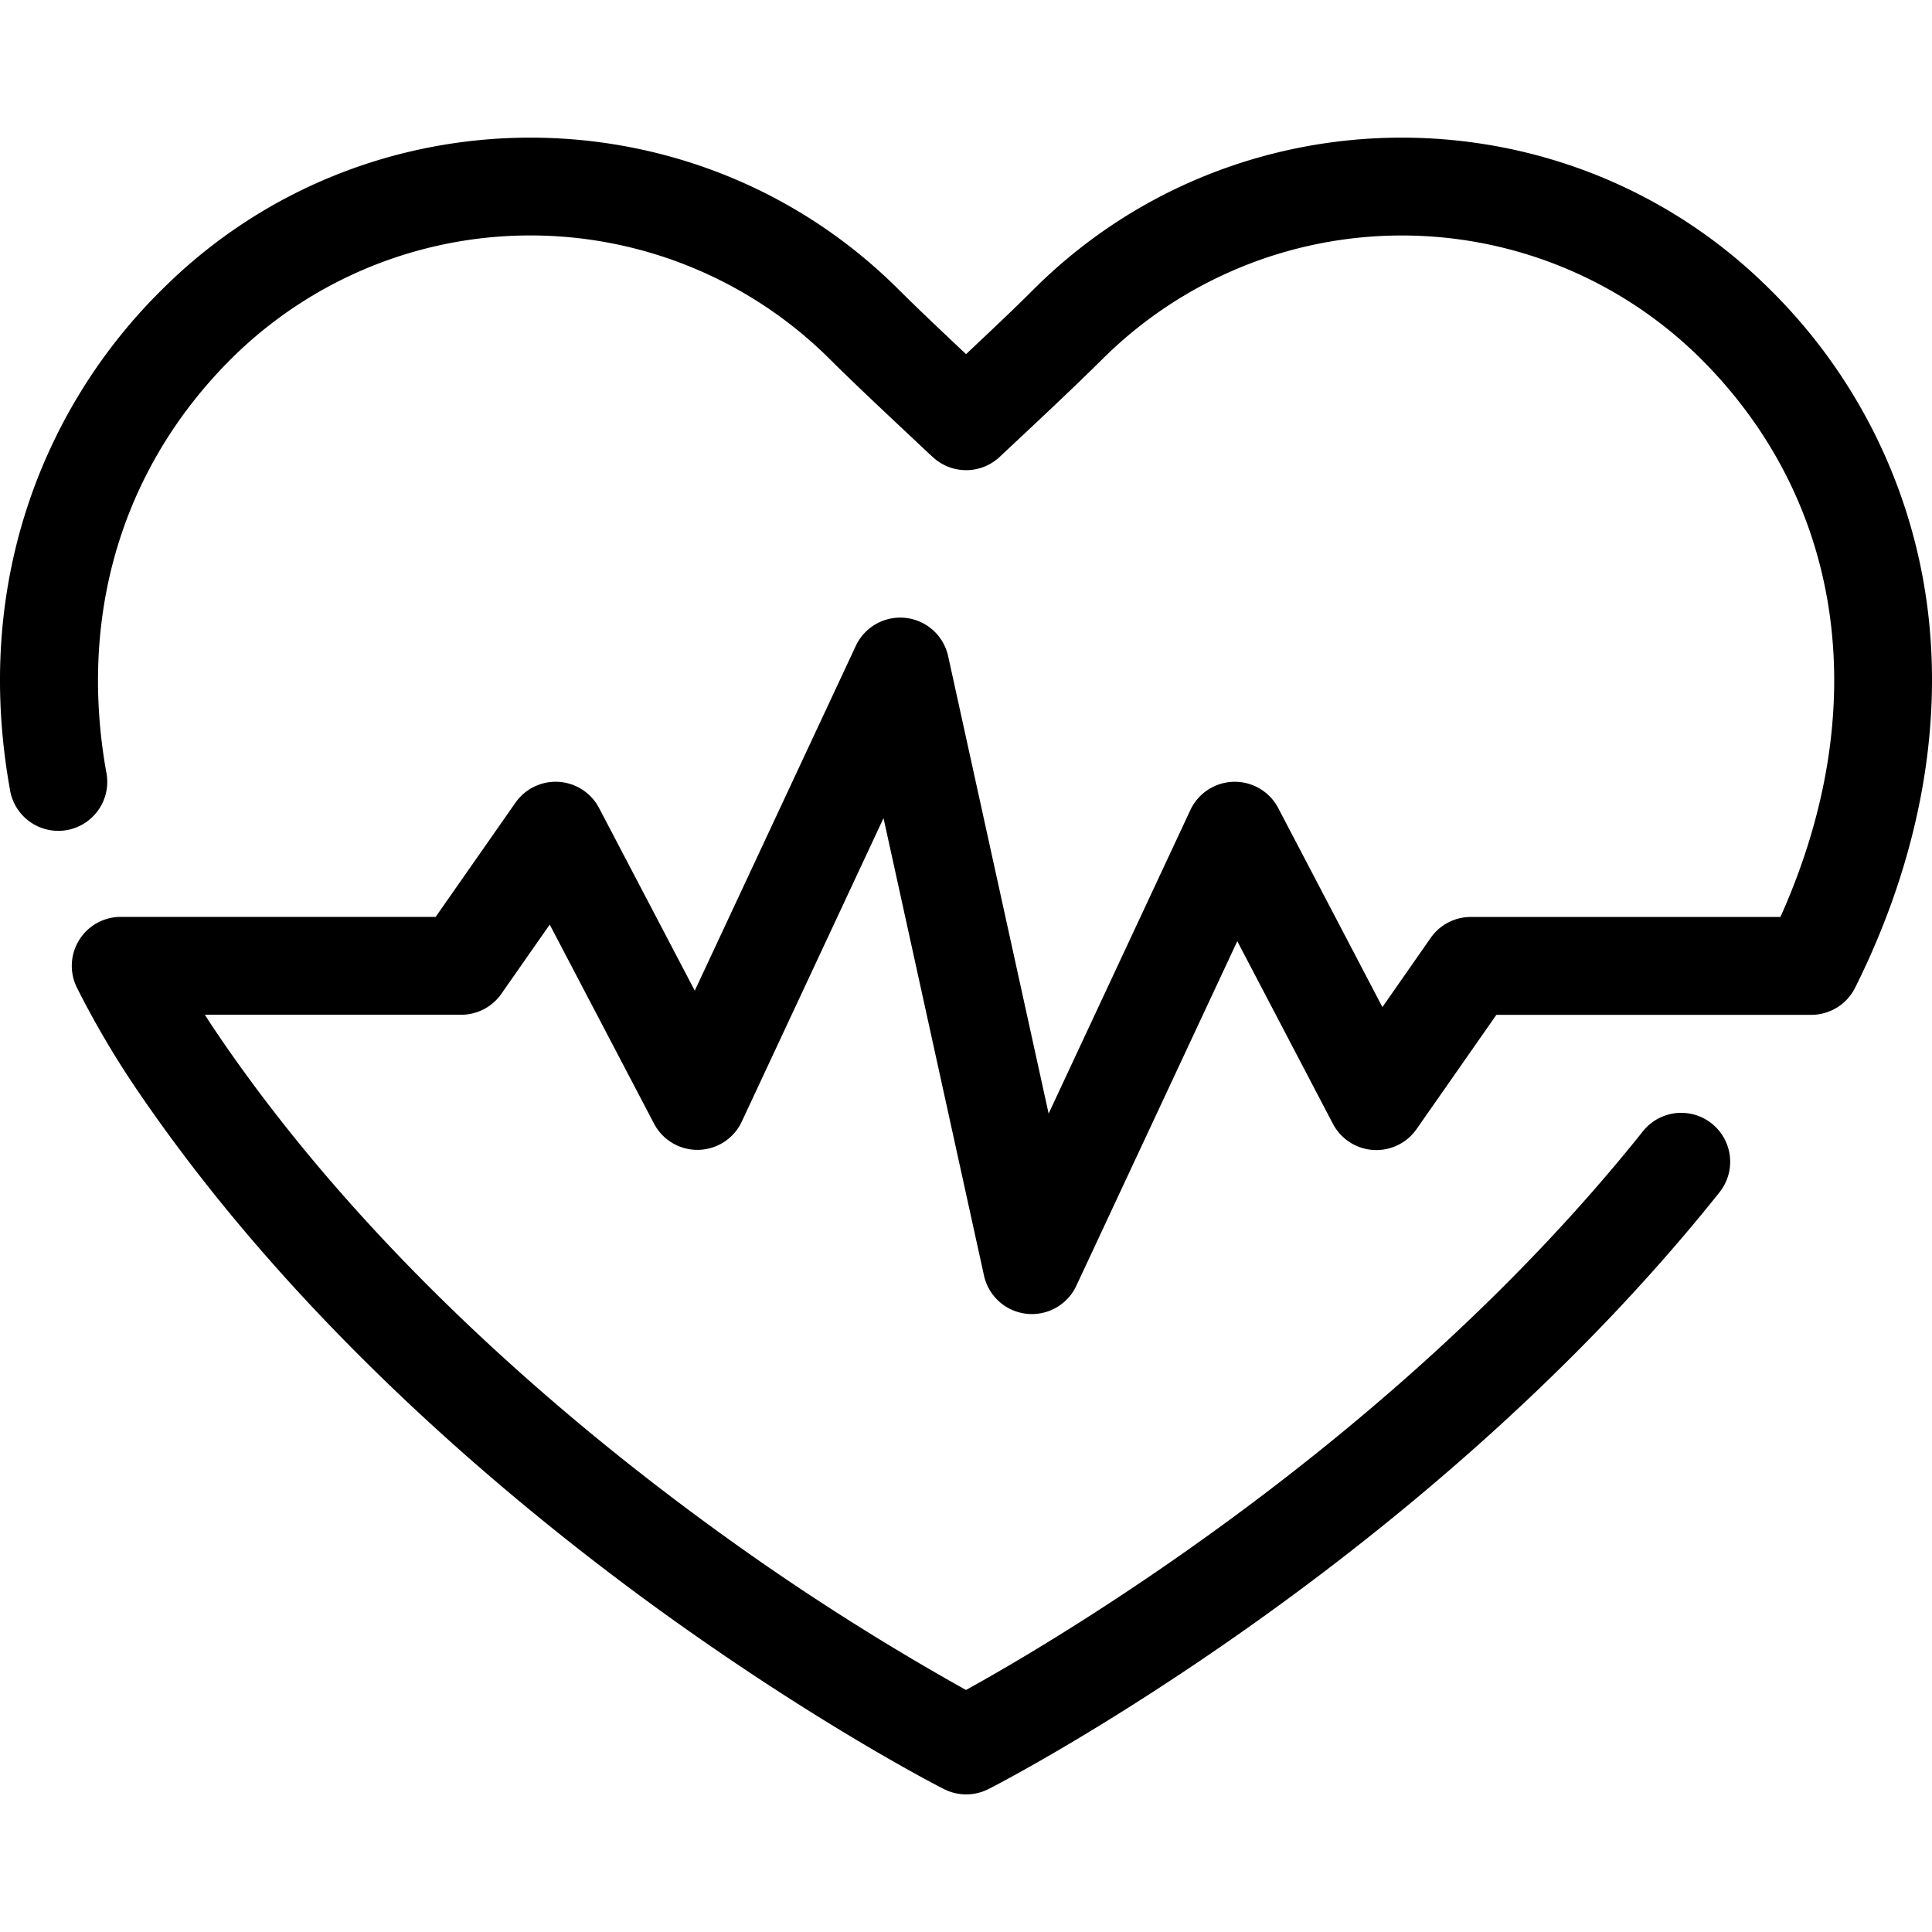
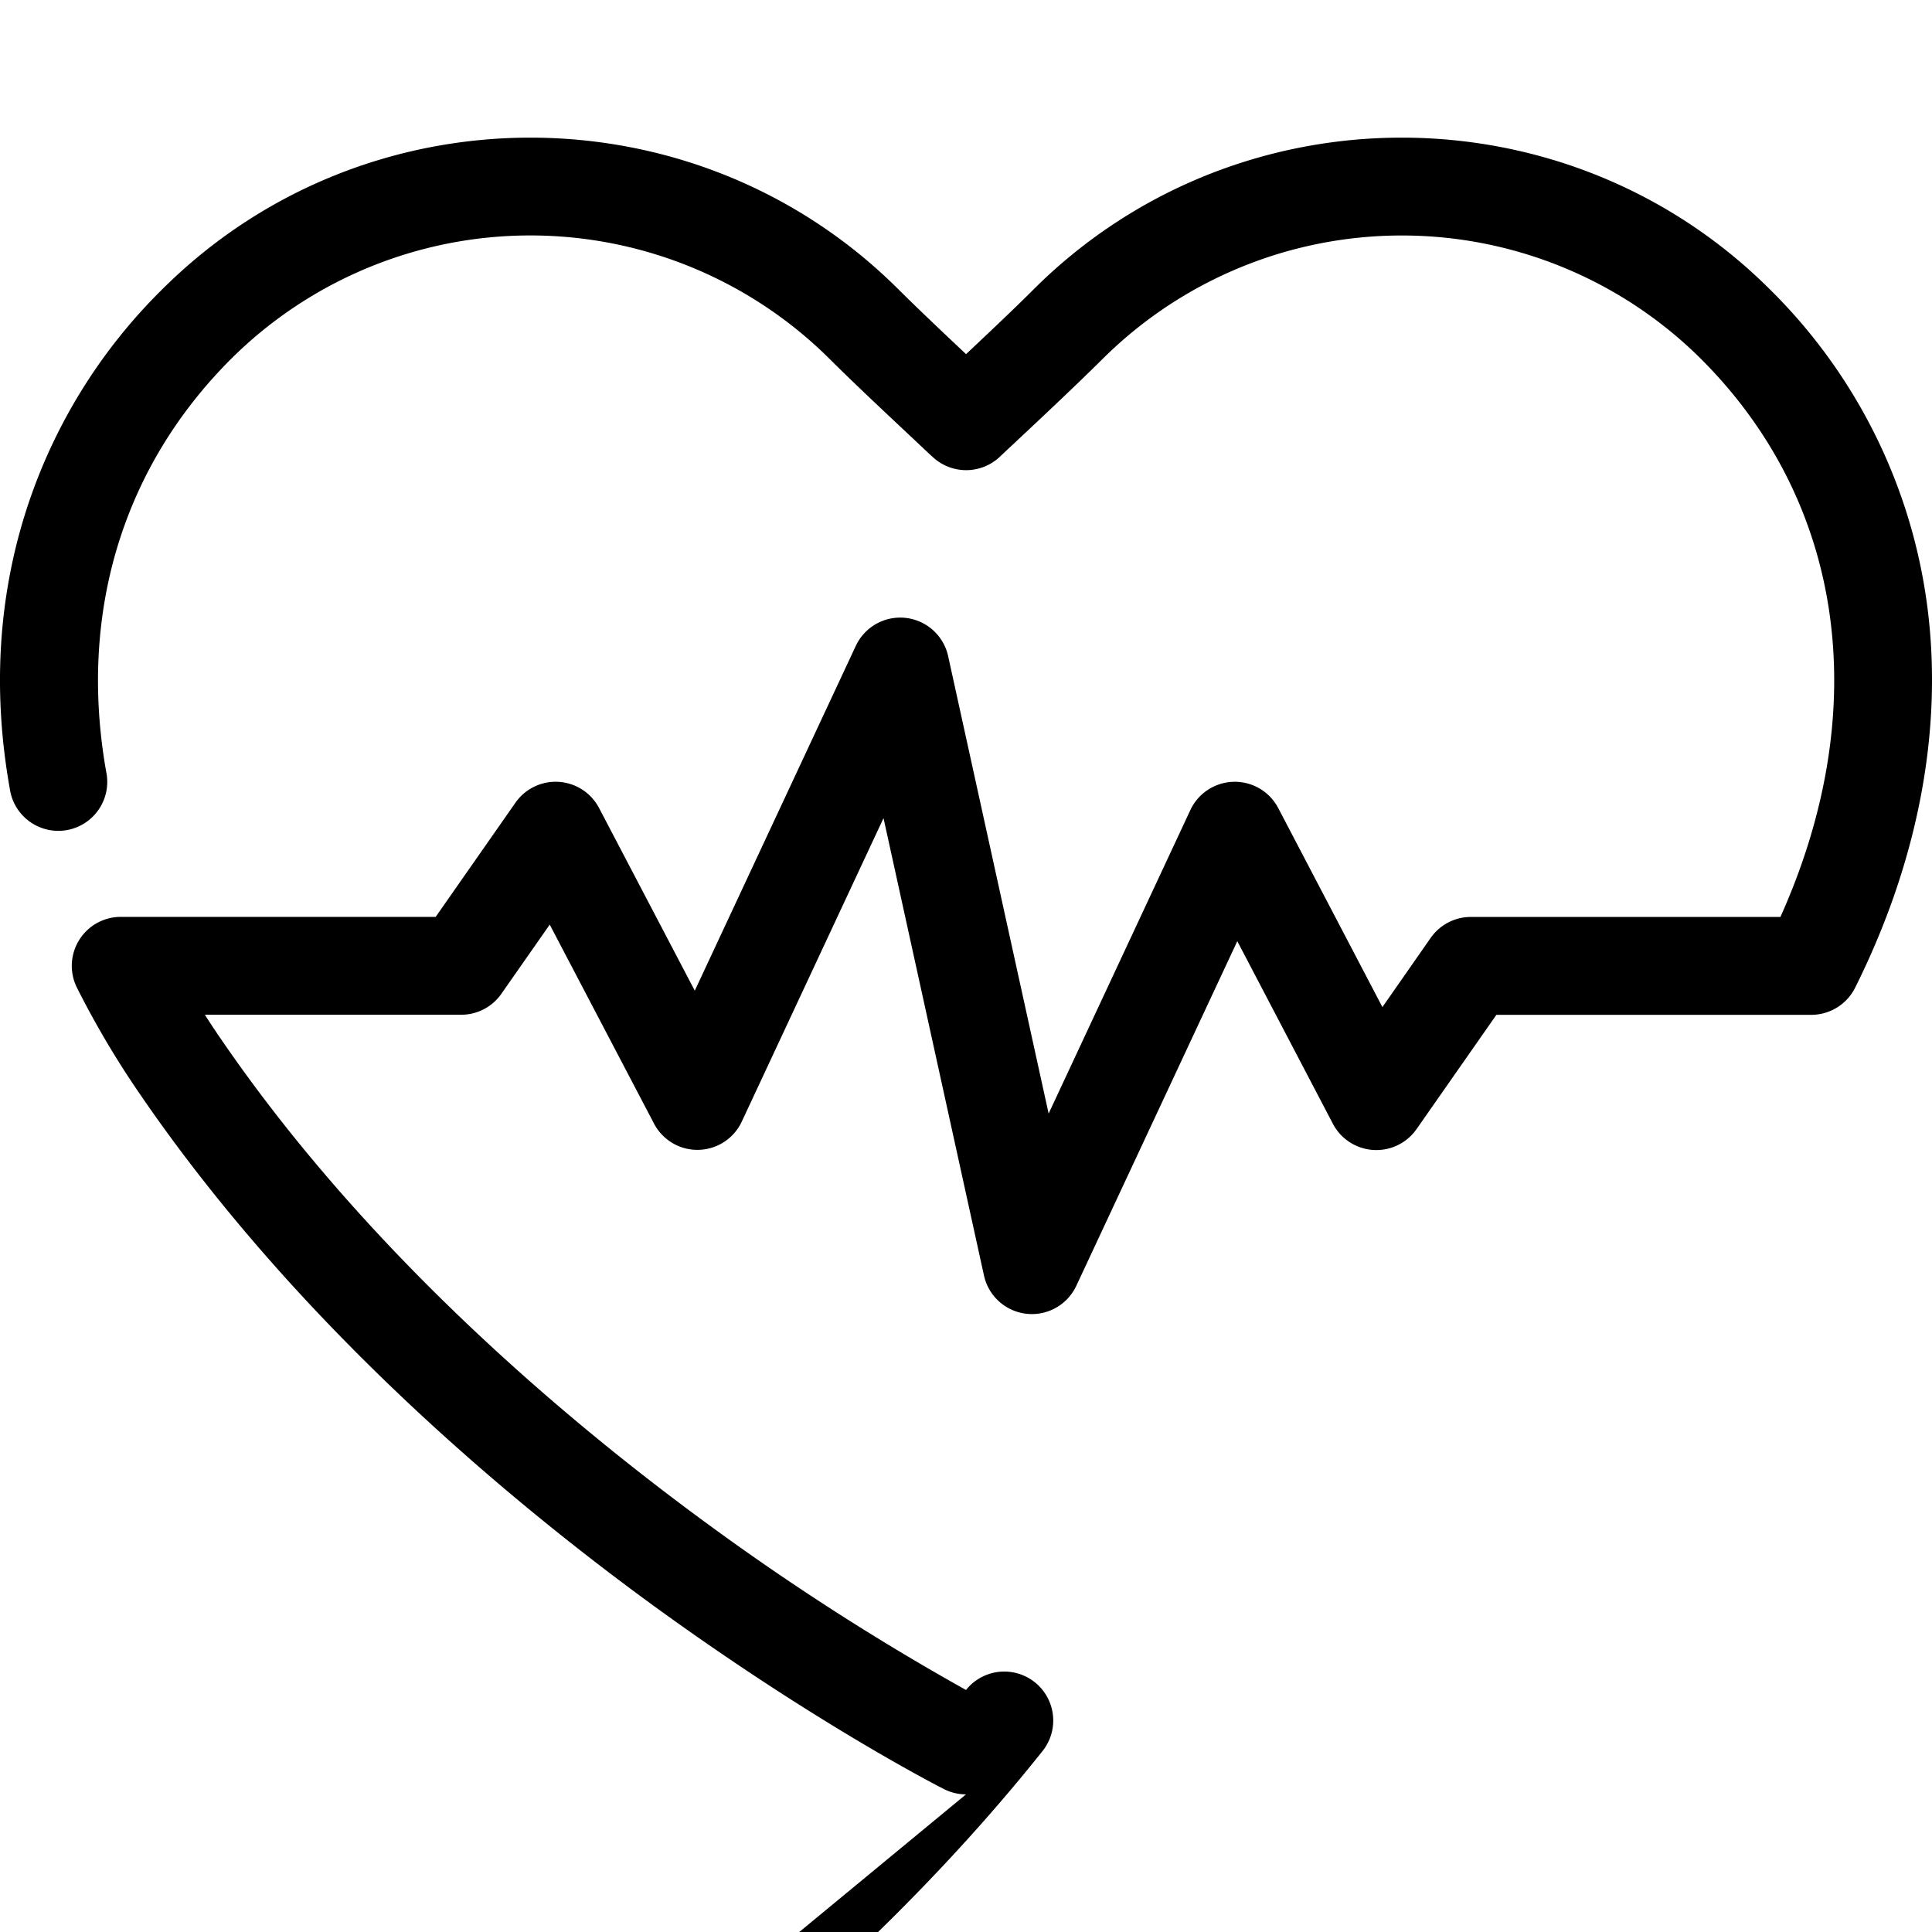
<svg xmlns="http://www.w3.org/2000/svg" width="26" height="26" fill="none">
-   <path d="M13 24.148a.658.658 0 01-.298-.072c-.07-.035-1.735-.887-3.91-2.469-2.006-1.462-4.84-3.846-6.93-6.914a12.15 12.15 0 01-.826-1.4.659.659 0 01.59-.954h4.237l1.074-1.537a.66.66 0 011.124.07l1.289 2.46 2.168-4.642a.66.66 0 011.241.137l1.353 6.159L16.02 10.9a.66.66 0 011.181-.027l1.403 2.68.65-.932a.659.659 0 01.54-.281h4.166c1.256-2.798.865-5.585-1.075-7.516a5.71 5.71 0 00-8.04 0c-.377.374-.85.818-1.352 1.287l-.041.039a.66.66 0 01-.9 0l-.045-.041c-.5-.471-.973-.91-1.35-1.286a5.711 5.711 0 00-8.04 0c-1.467 1.46-2.065 3.435-1.688 5.562a.659.659 0 11-1.297.23C-.094 9.348-.03 8.118.324 6.96a7.316 7.316 0 011.863-3.07c2.73-2.717 7.17-2.717 9.9 0 .26.259.575.557.914.876.339-.32.653-.615.913-.876 2.73-2.717 7.17-2.717 9.9 0a7.316 7.316 0 012.127 4.305c.207 1.645-.132 3.408-.976 5.098a.66.66 0 01-.607.364h-4.22l-1.074 1.537a.66.66 0 01-1.125-.068l-1.288-2.46-2.168 4.641a.66.66 0 01-1.24-.137l-1.353-6.16-1.908 4.085a.659.659 0 01-1.18.027l-1.404-2.679-.65.93a.659.659 0 01-.54.283H2.757c.062.098.127.196.194.294 1.978 2.902 4.68 5.178 6.598 6.578A33.476 33.476 0 0013 22.743c1.204-.664 5.791-3.358 9.11-7.519a.658.658 0 111.03.822c-2.1 2.635-4.66 4.675-6.438 5.923-1.926 1.353-3.343 2.08-3.403 2.109a.659.659 0 01-.298.07z" fill="color(display-p3 .412 .859 .784)" />
+   <path d="M13 24.148a.658.658 0 01-.298-.072c-.07-.035-1.735-.887-3.91-2.469-2.006-1.462-4.84-3.846-6.93-6.914a12.15 12.15 0 01-.826-1.4.659.659 0 01.59-.954h4.237l1.074-1.537a.66.66 0 011.124.07l1.289 2.46 2.168-4.642a.66.66 0 011.241.137l1.353 6.159L16.02 10.9a.66.66 0 011.181-.027l1.403 2.68.65-.932a.659.659 0 01.54-.281h4.166c1.256-2.798.865-5.585-1.075-7.516a5.71 5.71 0 00-8.04 0c-.377.374-.85.818-1.352 1.287l-.041.039a.66.66 0 01-.9 0l-.045-.041c-.5-.471-.973-.91-1.35-1.286a5.711 5.711 0 00-8.04 0c-1.467 1.46-2.065 3.435-1.688 5.562a.659.659 0 11-1.297.23C-.094 9.348-.03 8.118.324 6.96a7.316 7.316 0 011.863-3.07c2.73-2.717 7.17-2.717 9.9 0 .26.259.575.557.914.876.339-.32.653-.615.913-.876 2.73-2.717 7.17-2.717 9.9 0a7.316 7.316 0 012.127 4.305c.207 1.645-.132 3.408-.976 5.098a.66.66 0 01-.607.364h-4.22l-1.074 1.537a.66.66 0 01-1.125-.068l-1.288-2.46-2.168 4.641a.66.66 0 01-1.24-.137l-1.353-6.16-1.908 4.085a.659.659 0 01-1.18.027l-1.404-2.679-.65.93a.659.659 0 01-.54.283H2.757c.062.098.127.196.194.294 1.978 2.902 4.68 5.178 6.598 6.578A33.476 33.476 0 0013 22.743a.658.658 0 111.03.822c-2.1 2.635-4.66 4.675-6.438 5.923-1.926 1.353-3.343 2.08-3.403 2.109a.659.659 0 01-.298.07z" fill="color(display-p3 .412 .859 .784)" />
</svg>